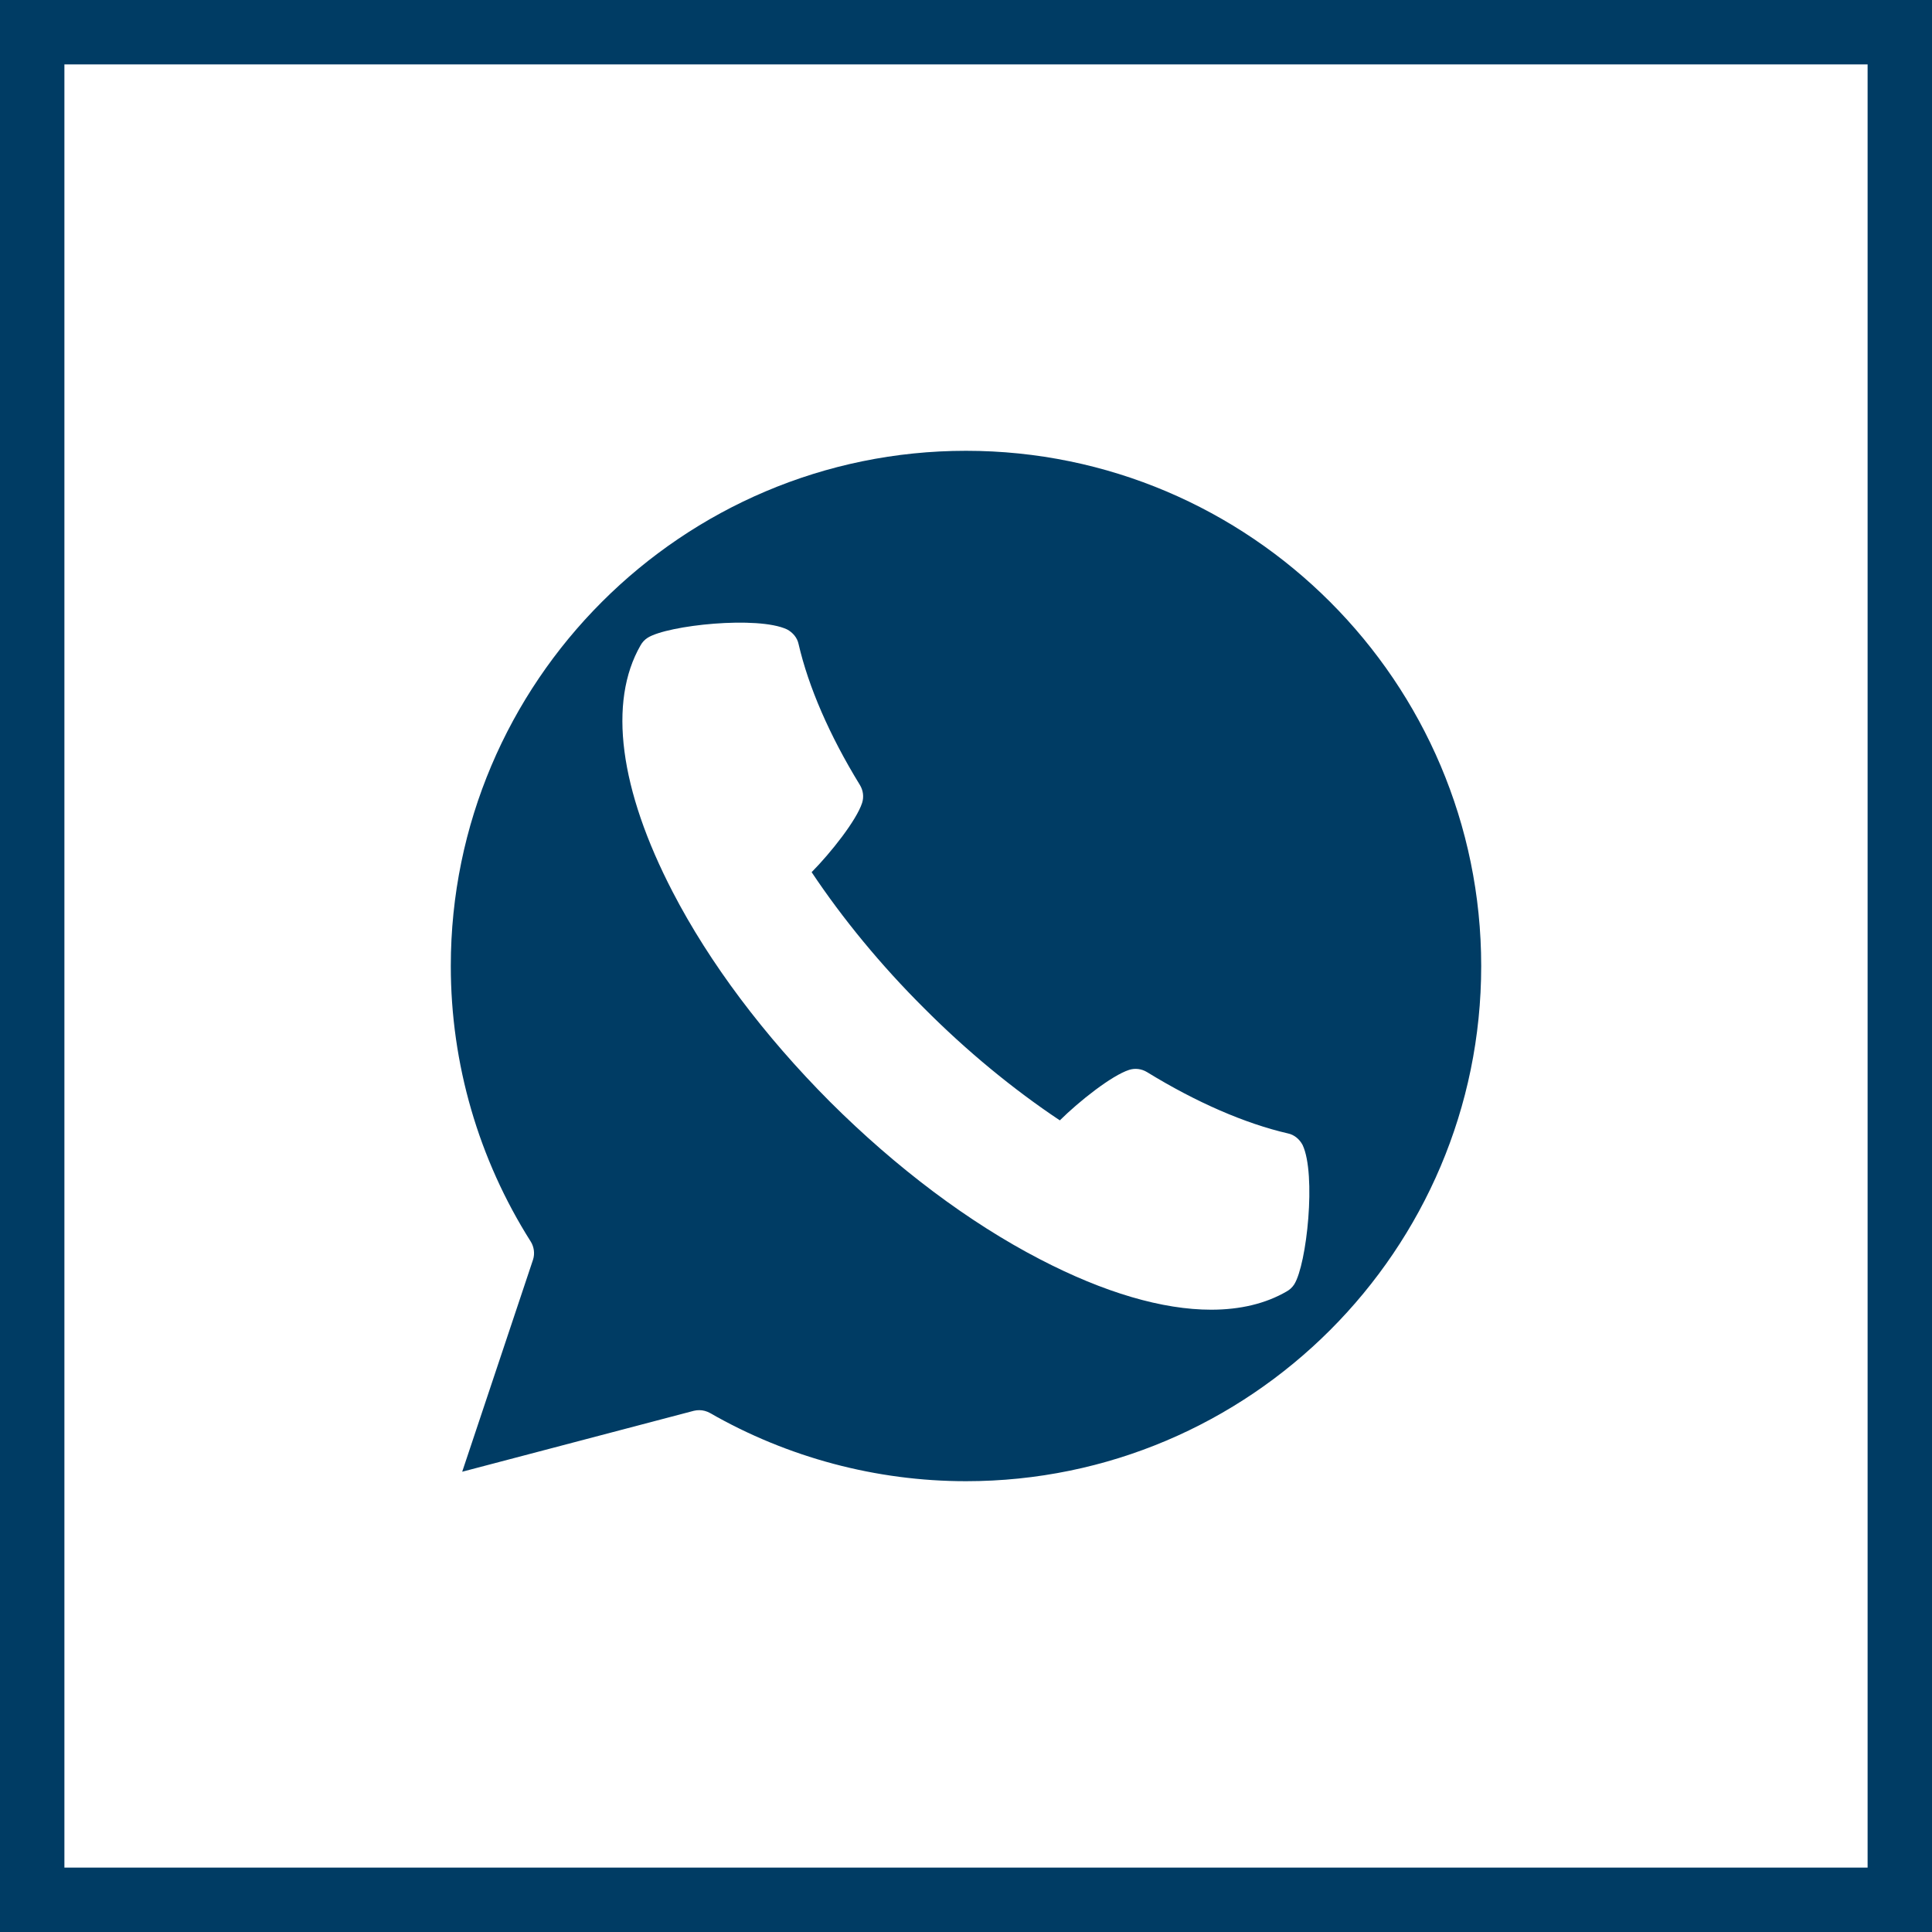
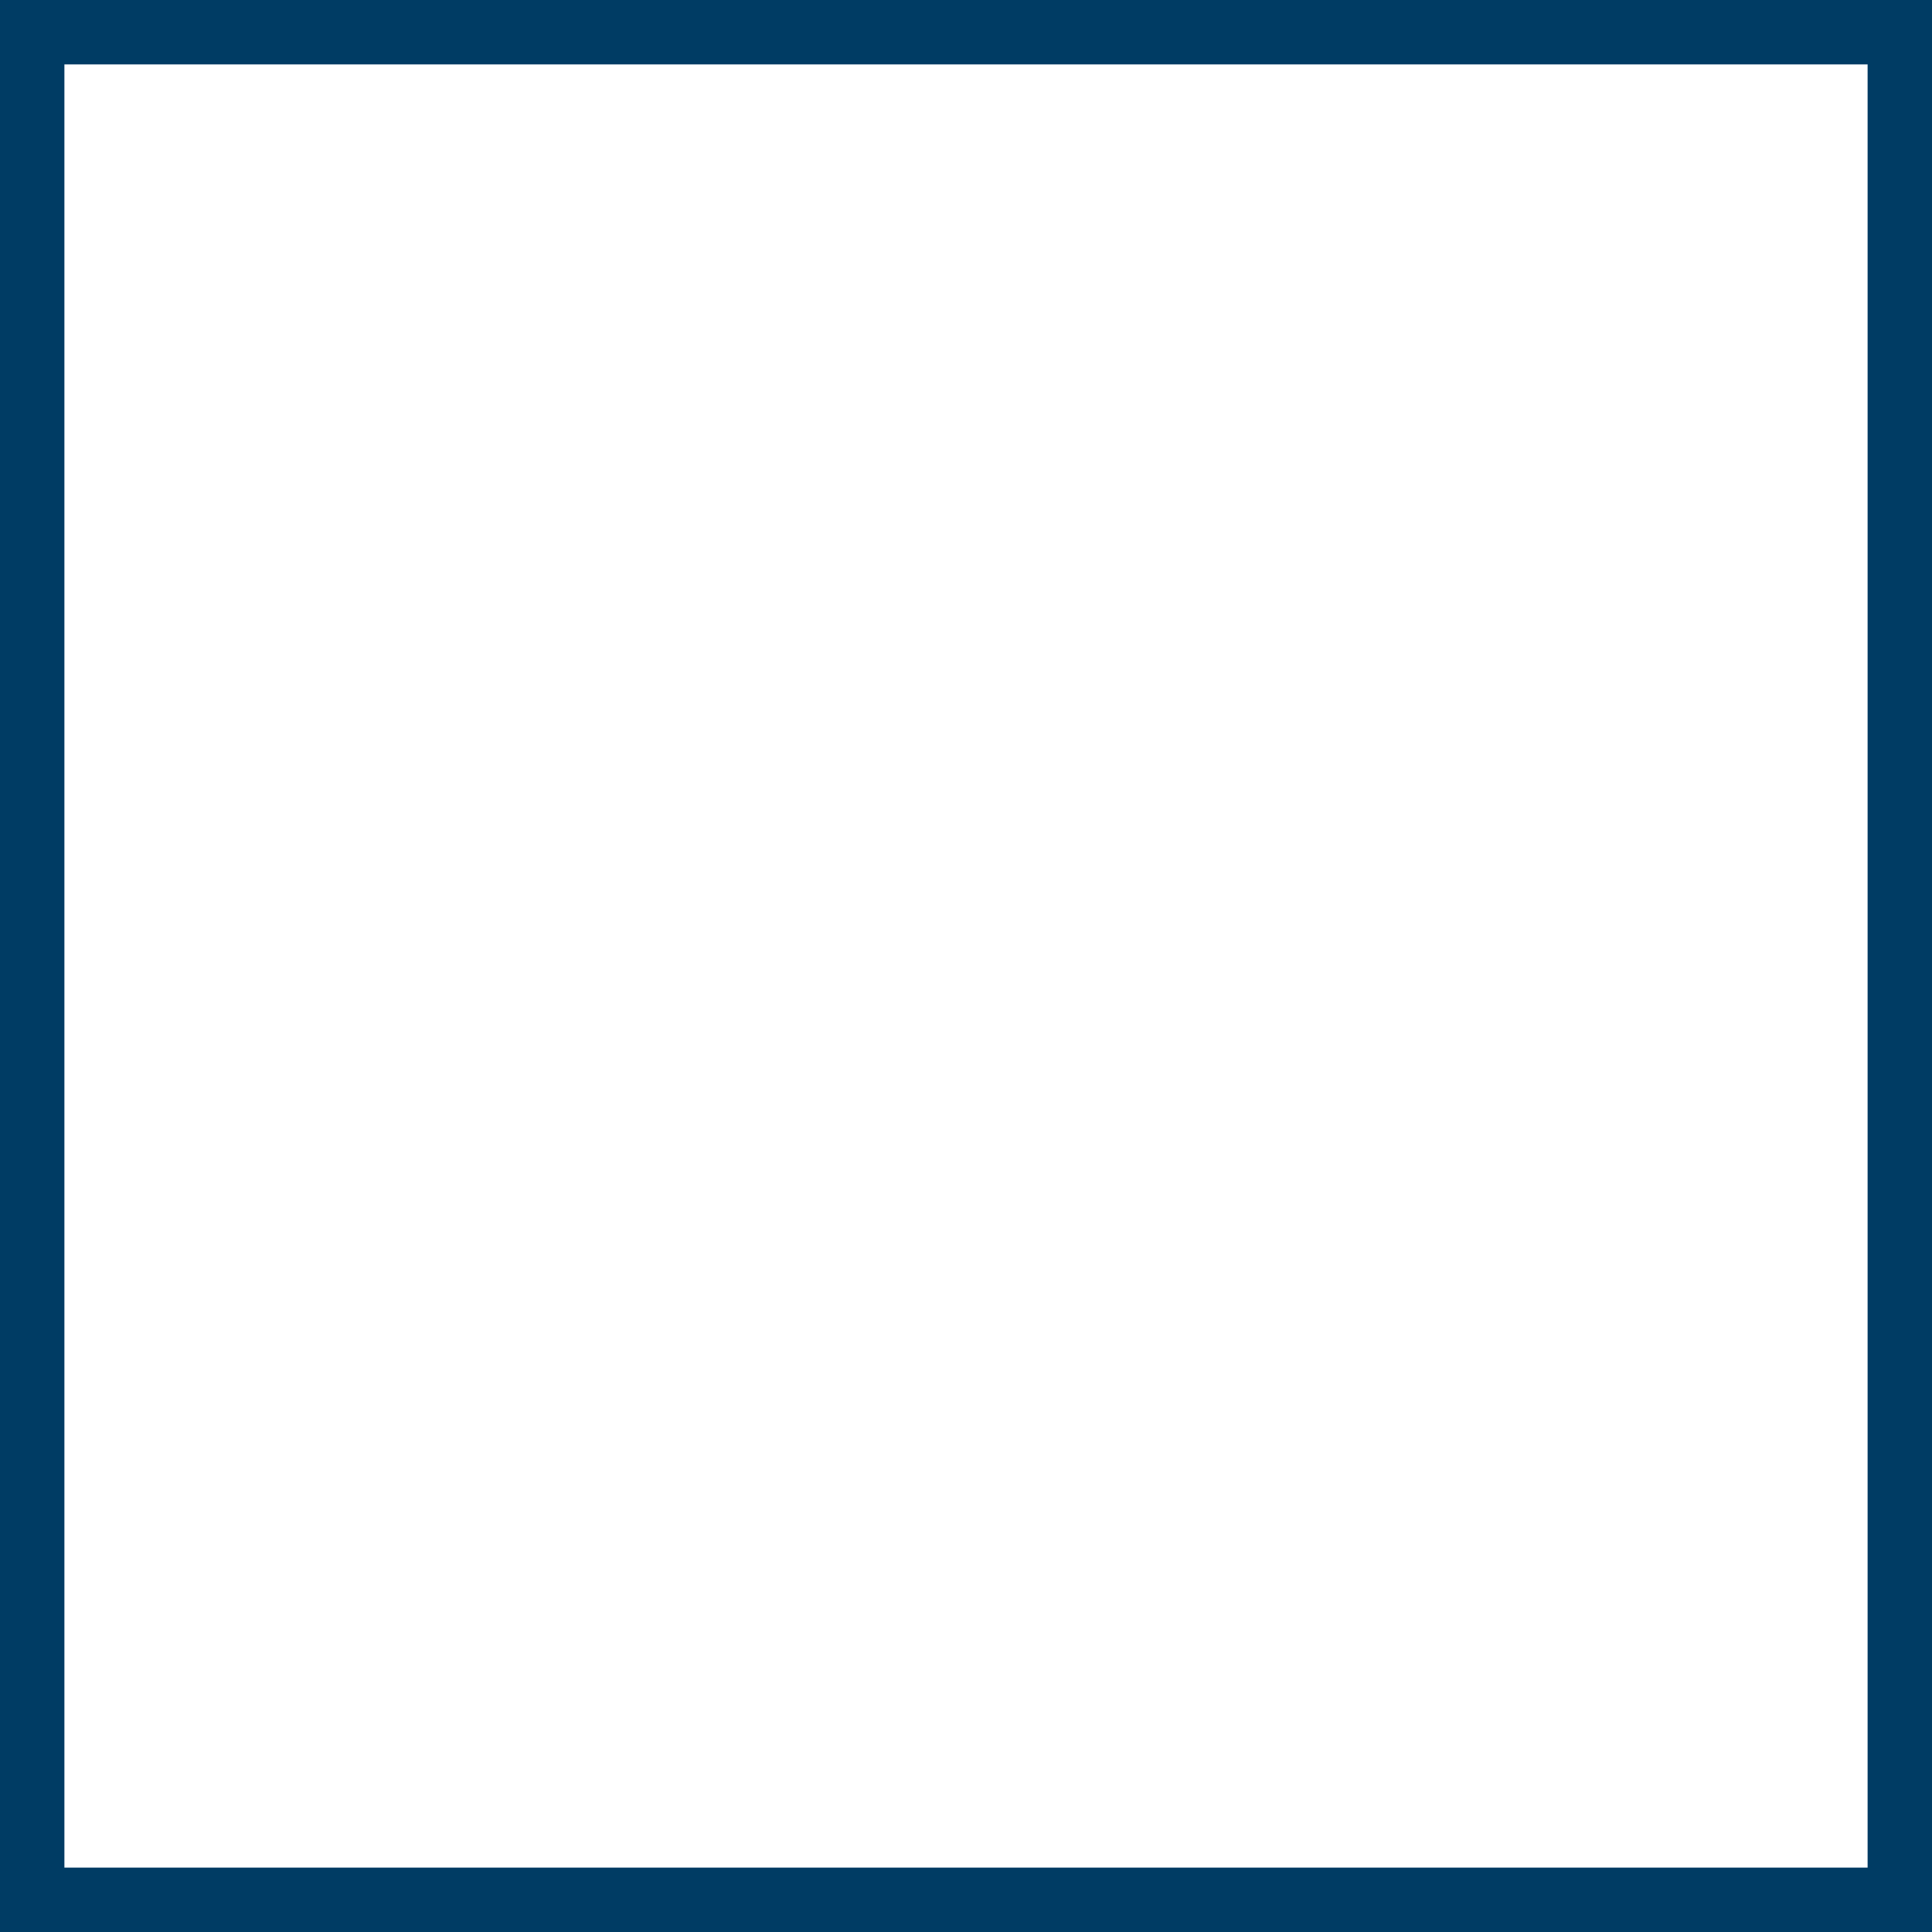
<svg xmlns="http://www.w3.org/2000/svg" width="30" height="30" viewBox="0 0 30 30" fill="none">
  <rect x="0" y="0" width="30" height="30" fill="#808080" stroke="none" />
  <rect x="0.5" y="0.5" width="29" height="29" fill="white" />
  <rect x="0.5" y="0.5" width="29" height="29" stroke="#003C64" />
-   <path d="M15 7C10.59 7 7 10.59 7 15C7 16.517 7.43 17.997 8.24 19.277C8.293 19.36 8.307 19.467 8.277 19.56L7.177 22.853L10.773 21.907C10.8 21.9 10.83 21.897 10.86 21.897C10.917 21.897 10.973 21.913 11.023 21.94C12.23 22.633 13.607 23 15 23C19.41 23 23 19.41 23 15C23 10.59 19.41 7 15 7ZM20.097 19.943C20.067 19.99 20.027 20.027 19.98 20.053C19.653 20.243 19.257 20.337 18.807 20.337C18.053 20.337 17.147 20.073 16.147 19.553C15.047 18.983 13.92 18.137 12.89 17.11C11.863 16.08 11.017 14.953 10.447 13.853C9.62 12.26 9.44 10.9 9.947 10.02C9.973 9.973 10.01 9.933 10.057 9.903C10.37 9.707 11.767 9.56 12.22 9.773C12.31 9.82 12.38 9.903 12.4 10C12.553 10.663 12.88 11.42 13.353 12.19C13.403 12.273 13.417 12.373 13.387 12.467C13.3 12.737 12.903 13.24 12.603 13.543C13.083 14.263 13.68 14.99 14.347 15.653C15.01 16.32 15.737 16.917 16.457 17.397C16.76 17.097 17.263 16.7 17.533 16.613C17.627 16.583 17.727 16.597 17.81 16.647C18.58 17.12 19.337 17.447 20 17.6C20.097 17.62 20.18 17.69 20.227 17.78C20.44 18.233 20.293 19.63 20.097 19.943Z" fill="#003C64" />
</svg>